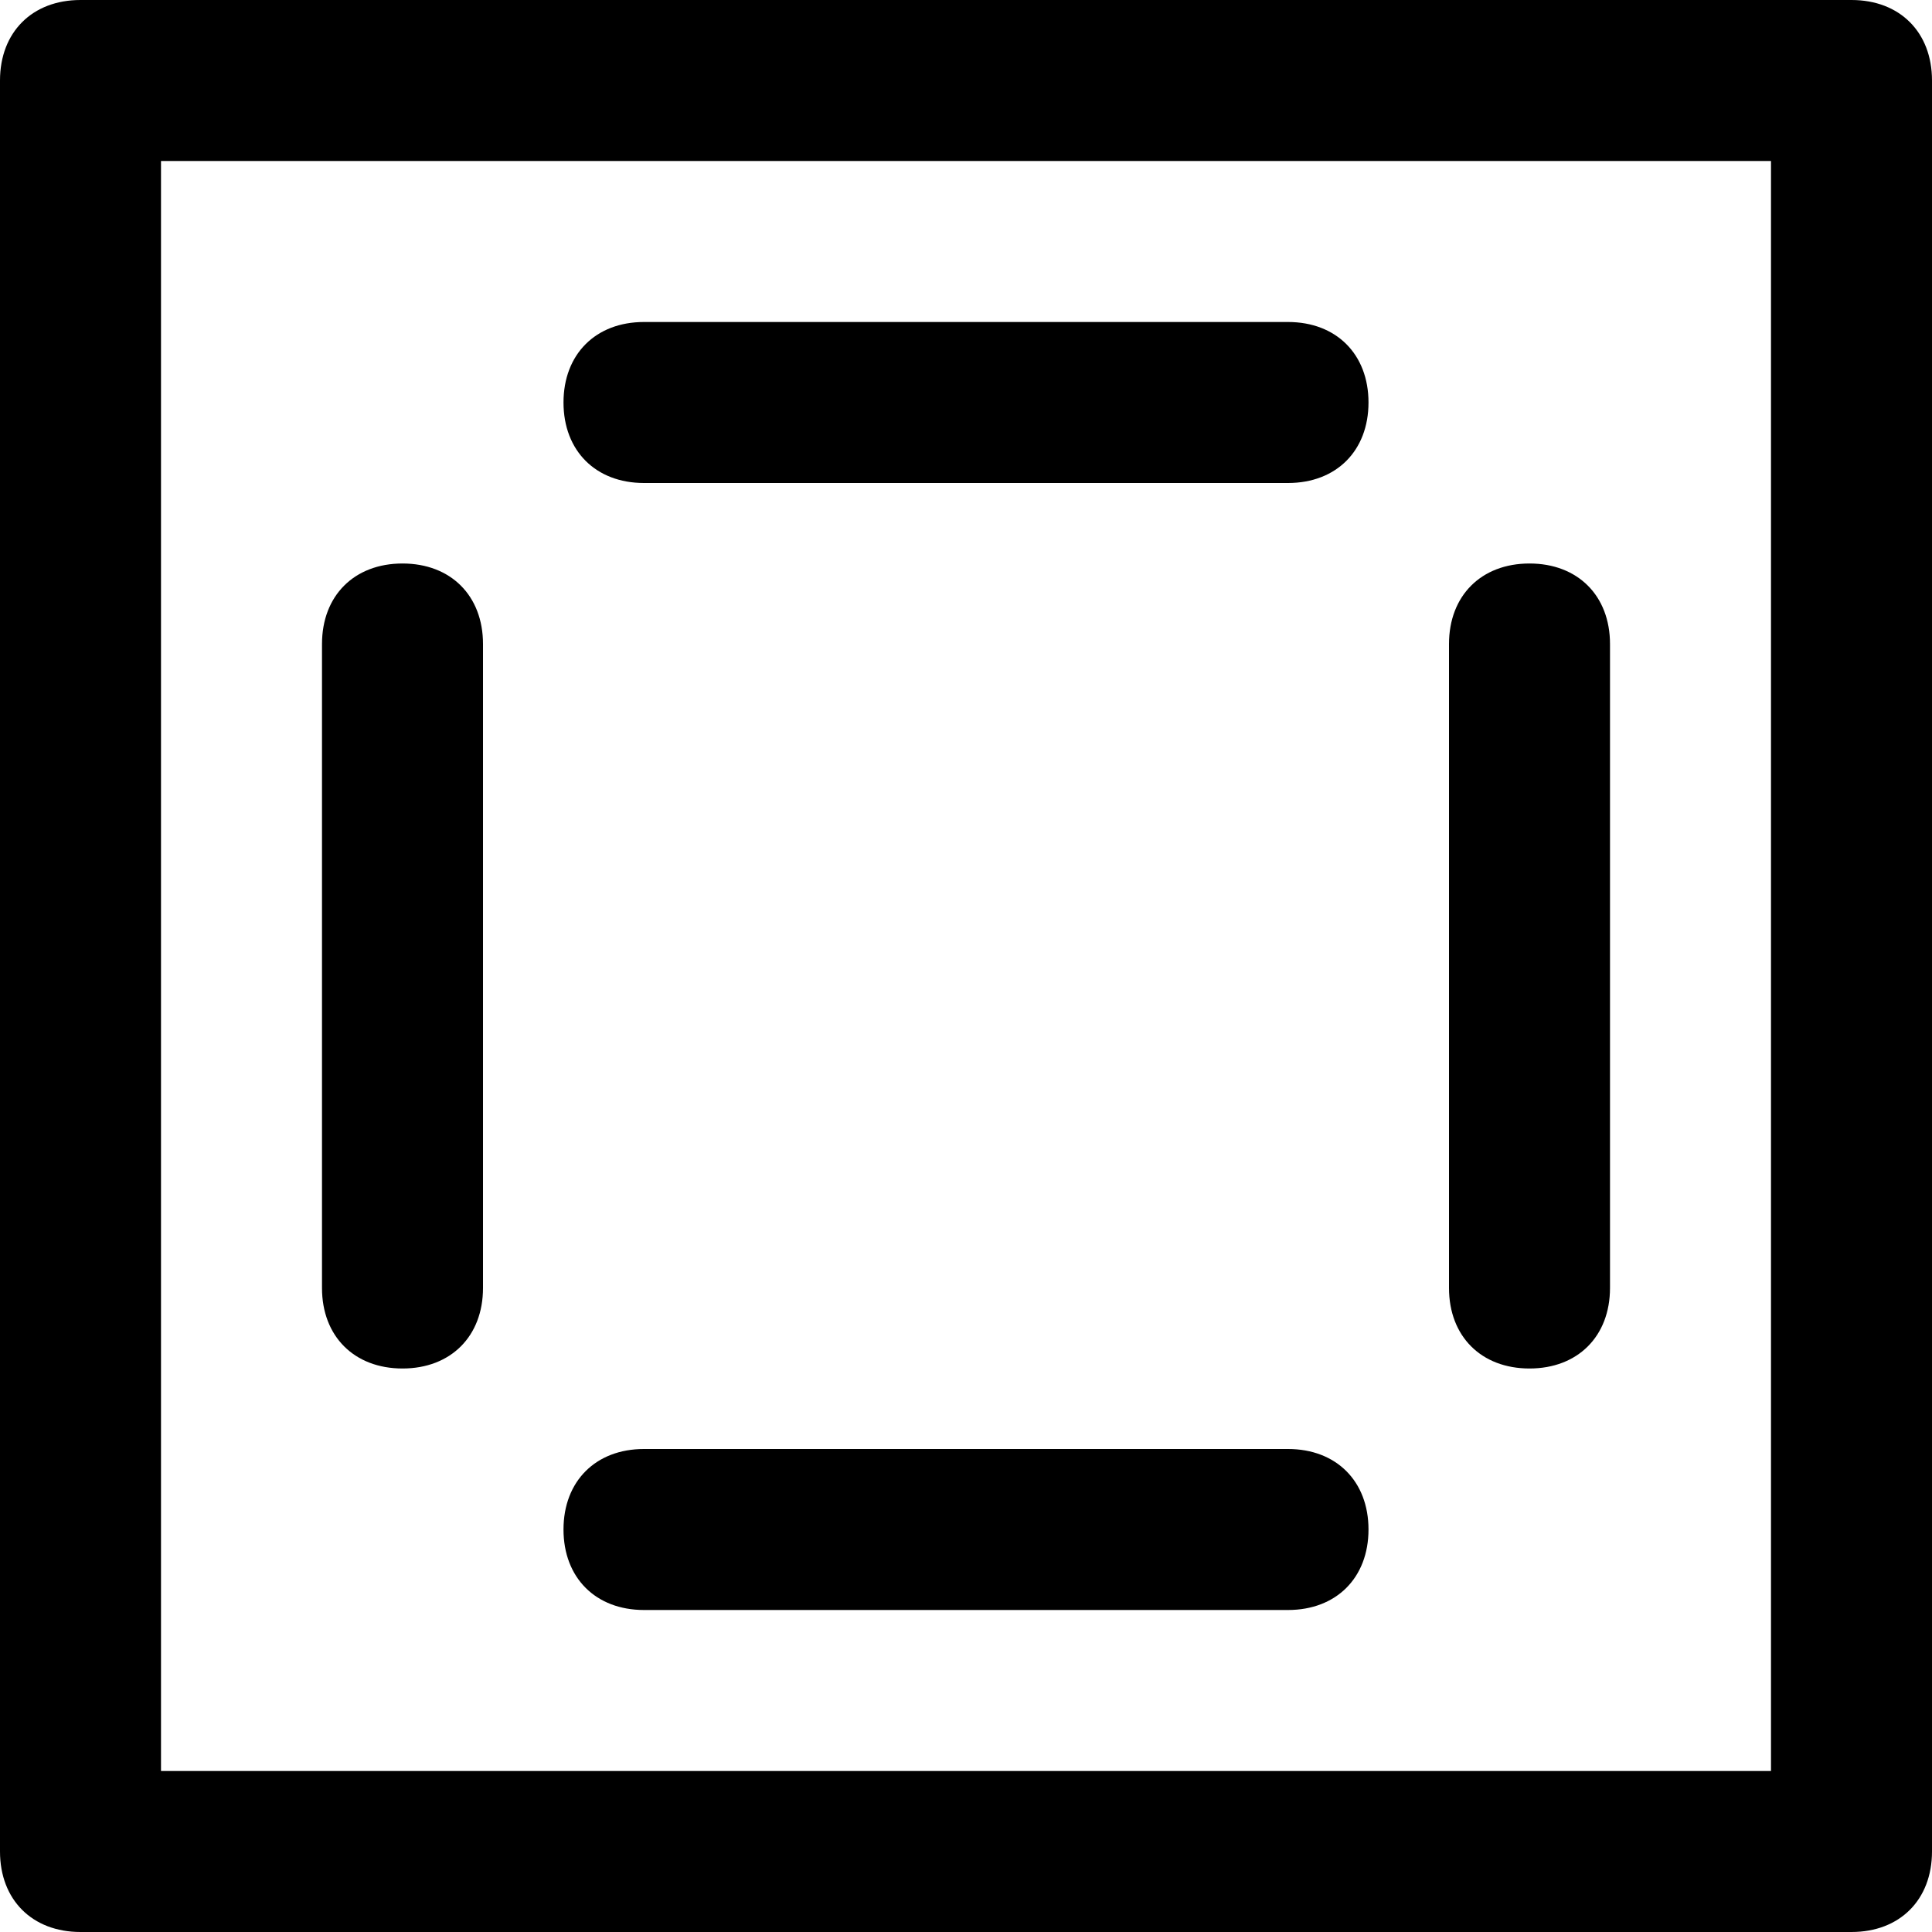
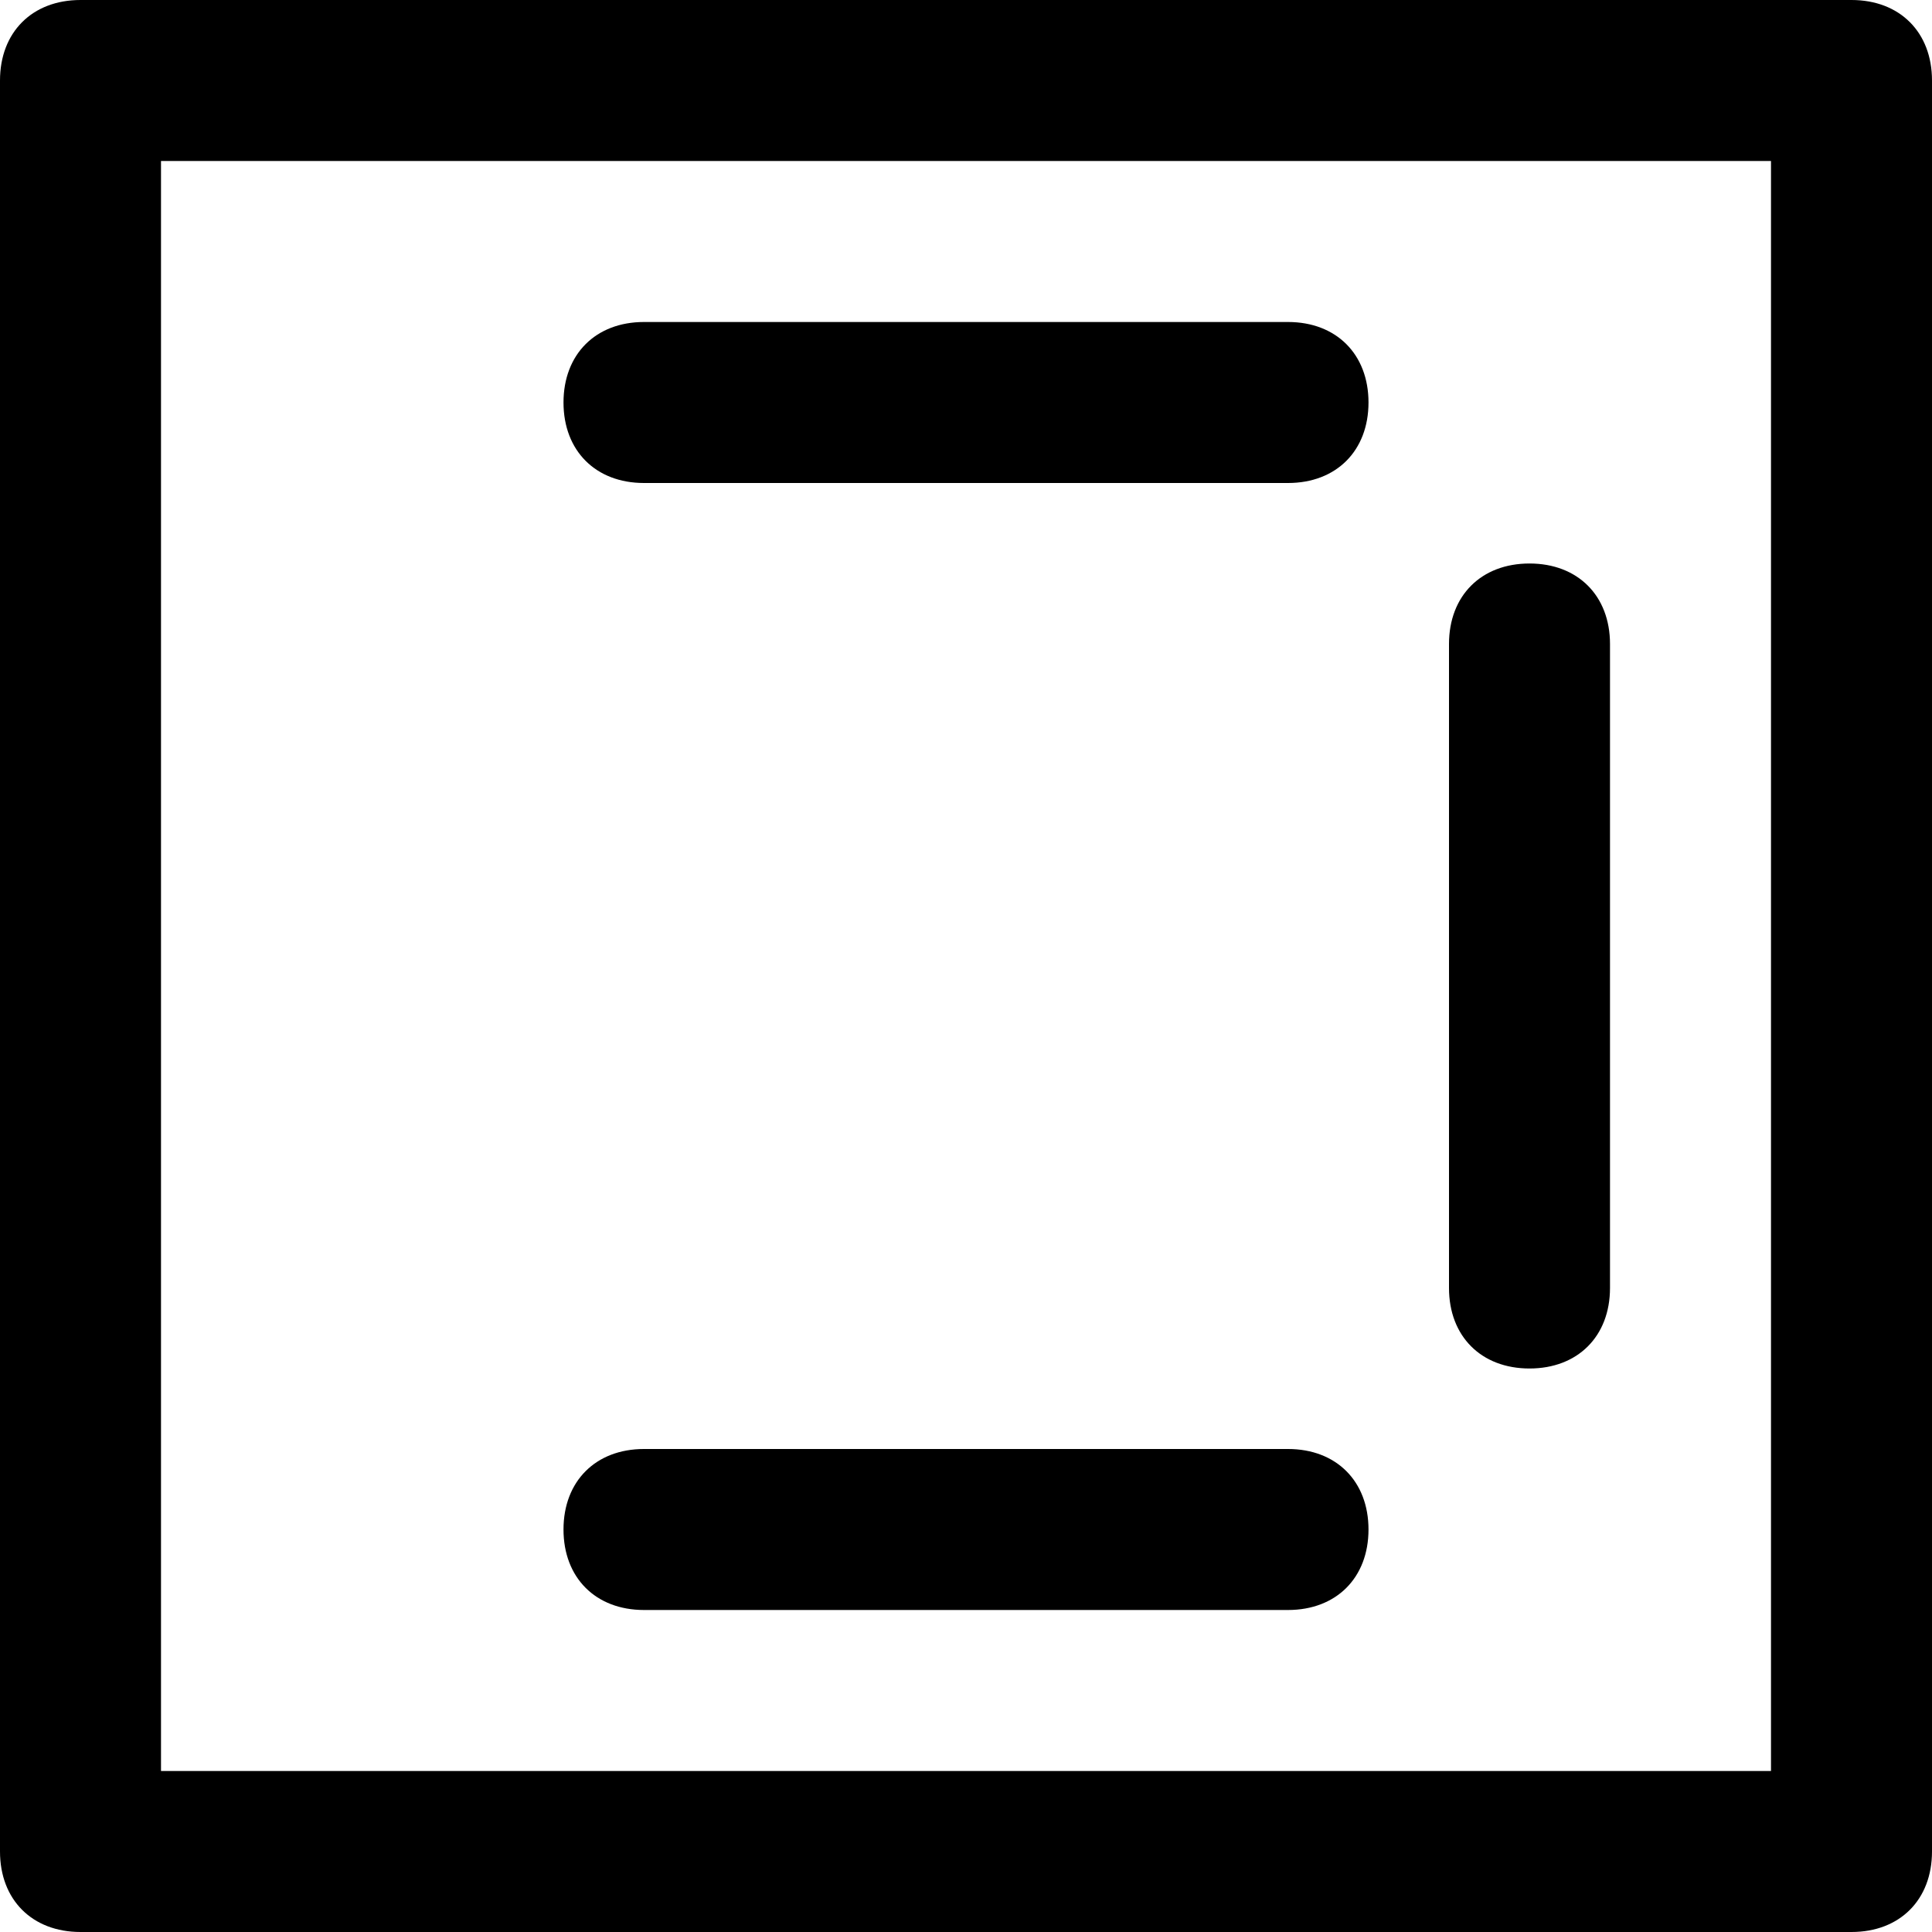
<svg xmlns="http://www.w3.org/2000/svg" fill="#000000" version="1.1" id="Layer_1" width="800px" height="800px" viewBox="0 0 24 24" enable-background="new 0 0 24 24" xml:space="preserve">
  <g>
    <g>
      <g>
        <g>
          <path d="M16,6H8C7.4,6,7,5.6,7,5s0.4-1,1-1h8c0.6,0,1,0.4,1,1S16.6,6,16,6z" />
        </g>
      </g>
      <g>
        <g>
          <path d="M16,20H8c-0.6,0-1-0.4-1-1s0.4-1,1-1h8c0.6,0,1,0.4,1,1S16.6,20,16,20z" />
        </g>
      </g>
      <g>
        <g>
          <path d="M19,17c-0.6,0-1-0.4-1-1V8c0-0.6,0.4-1,1-1s1,0.4,1,1v8C20,16.6,19.6,17,19,17z" />
        </g>
      </g>
      <g>
        <g>
-           <path d="M5,17c-0.6,0-1-0.4-1-1V8c0-0.6,0.4-1,1-1s1,0.4,1,1v8C6,16.6,5.6,17,5,17z" />
-         </g>
+           </g>
      </g>
    </g>
    <g>
      <g>
        <path d="M23,24H1c-0.6,0-1-0.4-1-1V1c0-0.6,0.4-1,1-1h22c0.6,0,1,0.4,1,1v22C24,23.6,23.6,24,23,24z M2,22h20V2H2V22z" />
      </g>
    </g>
  </g>
</svg>